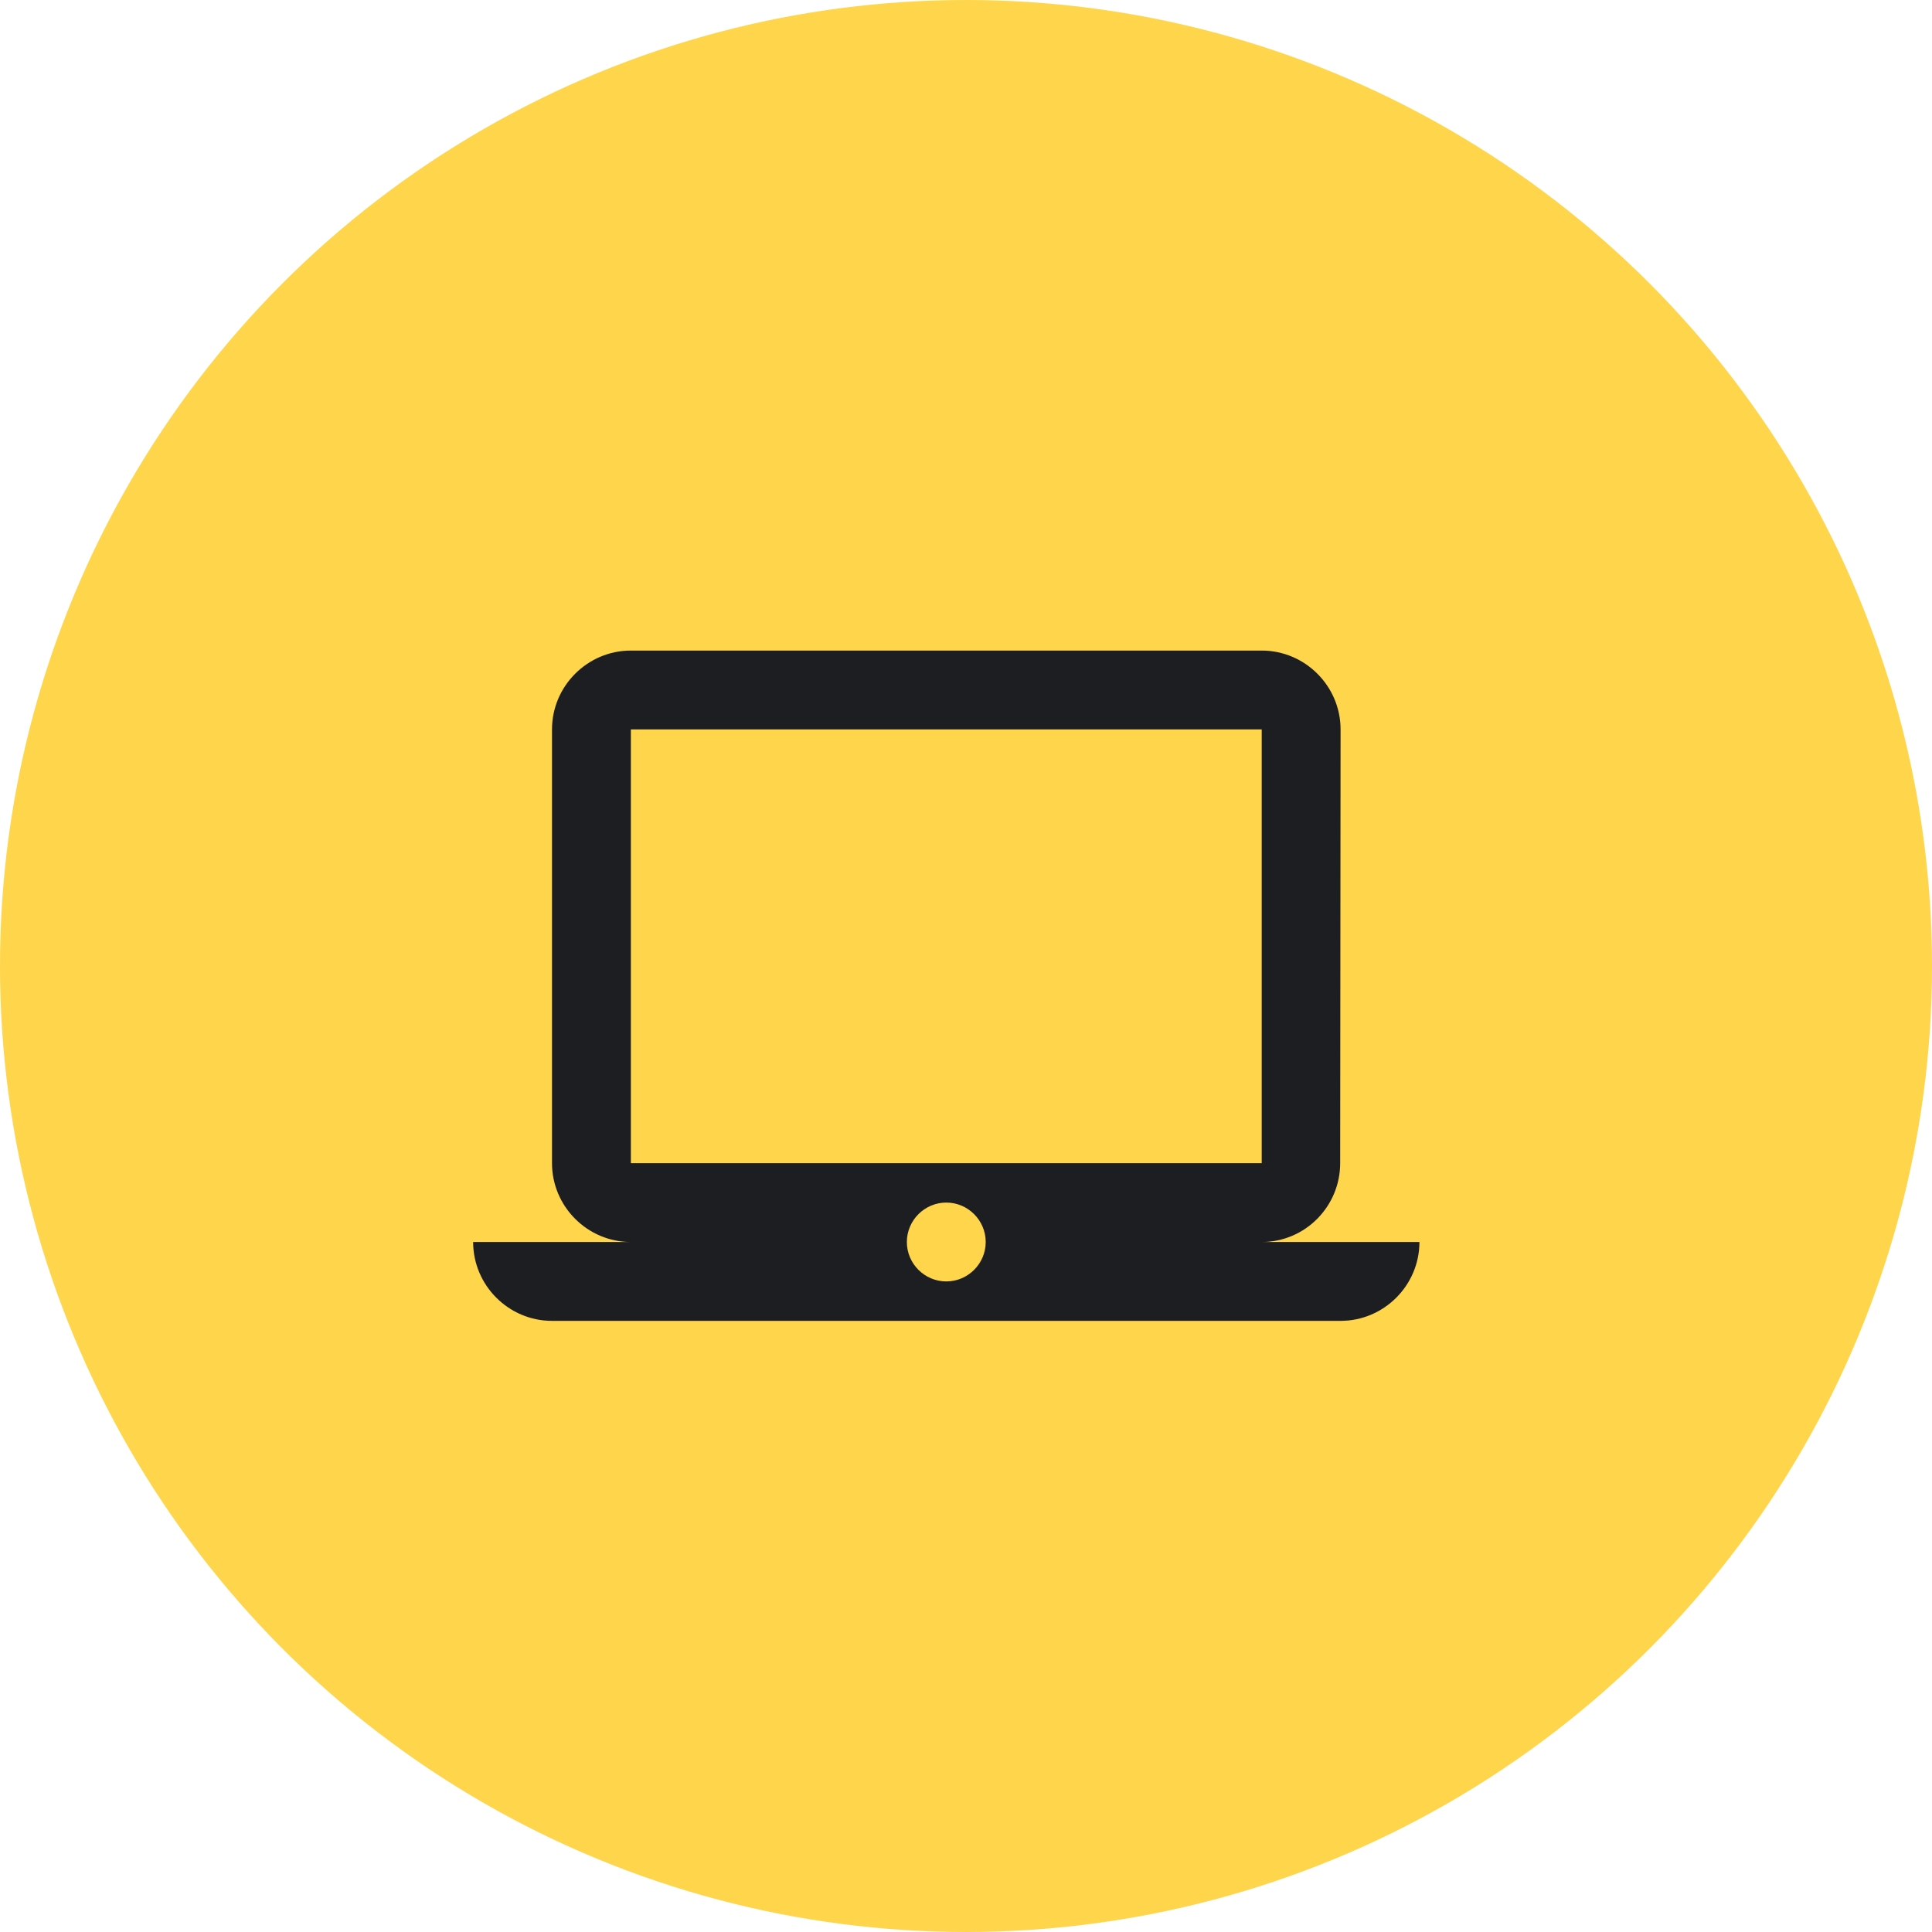
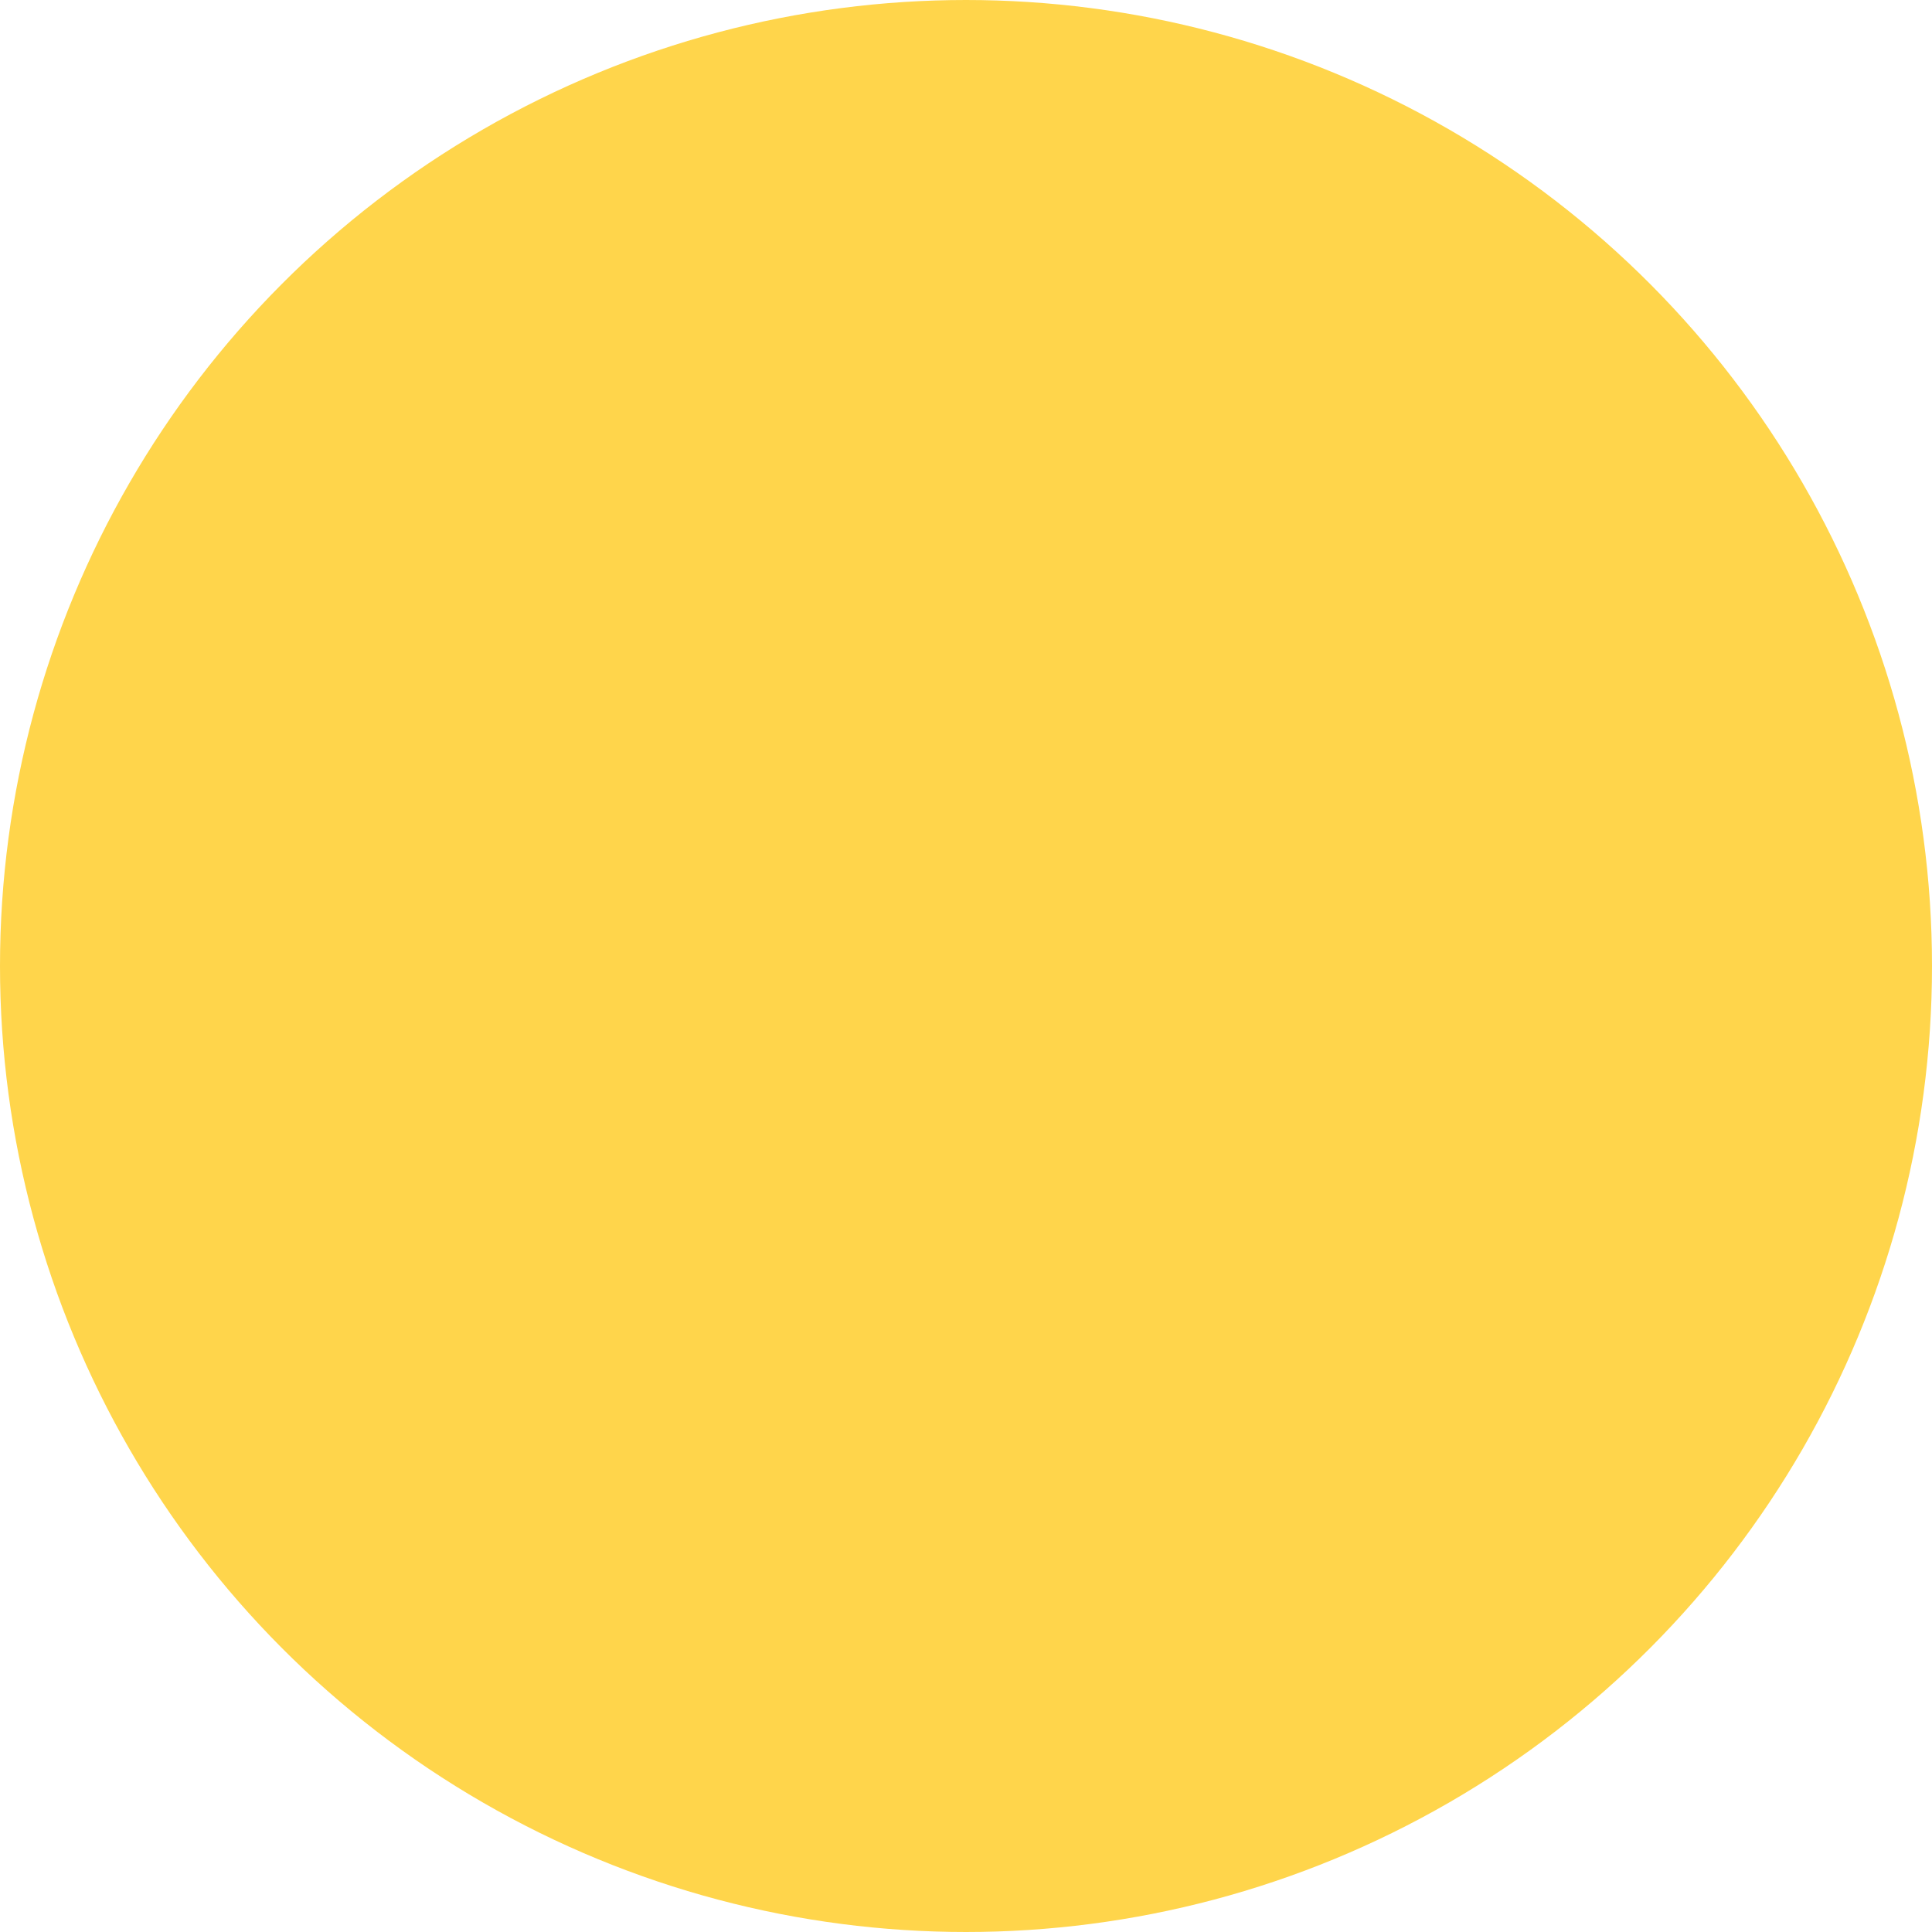
<svg xmlns="http://www.w3.org/2000/svg" width="49" height="49" viewBox="0 0 49 49" fill="none">
  <circle cx="24.5" cy="24.5" r="22.5" fill="#FFD54B" stroke="#FFD54B" stroke-width="4" />
-   <path d="M32 31.5C33.1 31.5 33.99 30.6 33.99 29.5L34 18.5C34 17.4 33.1 16.5 32 16.5H16C14.9 16.5 14 17.4 14 18.5V29.5C14 30.6 14.9 31.5 16 31.5H12C12 32.6 12.9 33.5 14 33.5H34C35.1 33.5 36 32.6 36 31.5H32ZM16 18.5H32V29.5H16V18.5ZM24 32.5C23.45 32.5 23 32.05 23 31.5C23 30.95 23.45 30.5 24 30.5C24.55 30.5 25 30.95 25 31.5C25 32.05 24.55 32.5 24 32.5Z" fill="#1D1E22" />
</svg>